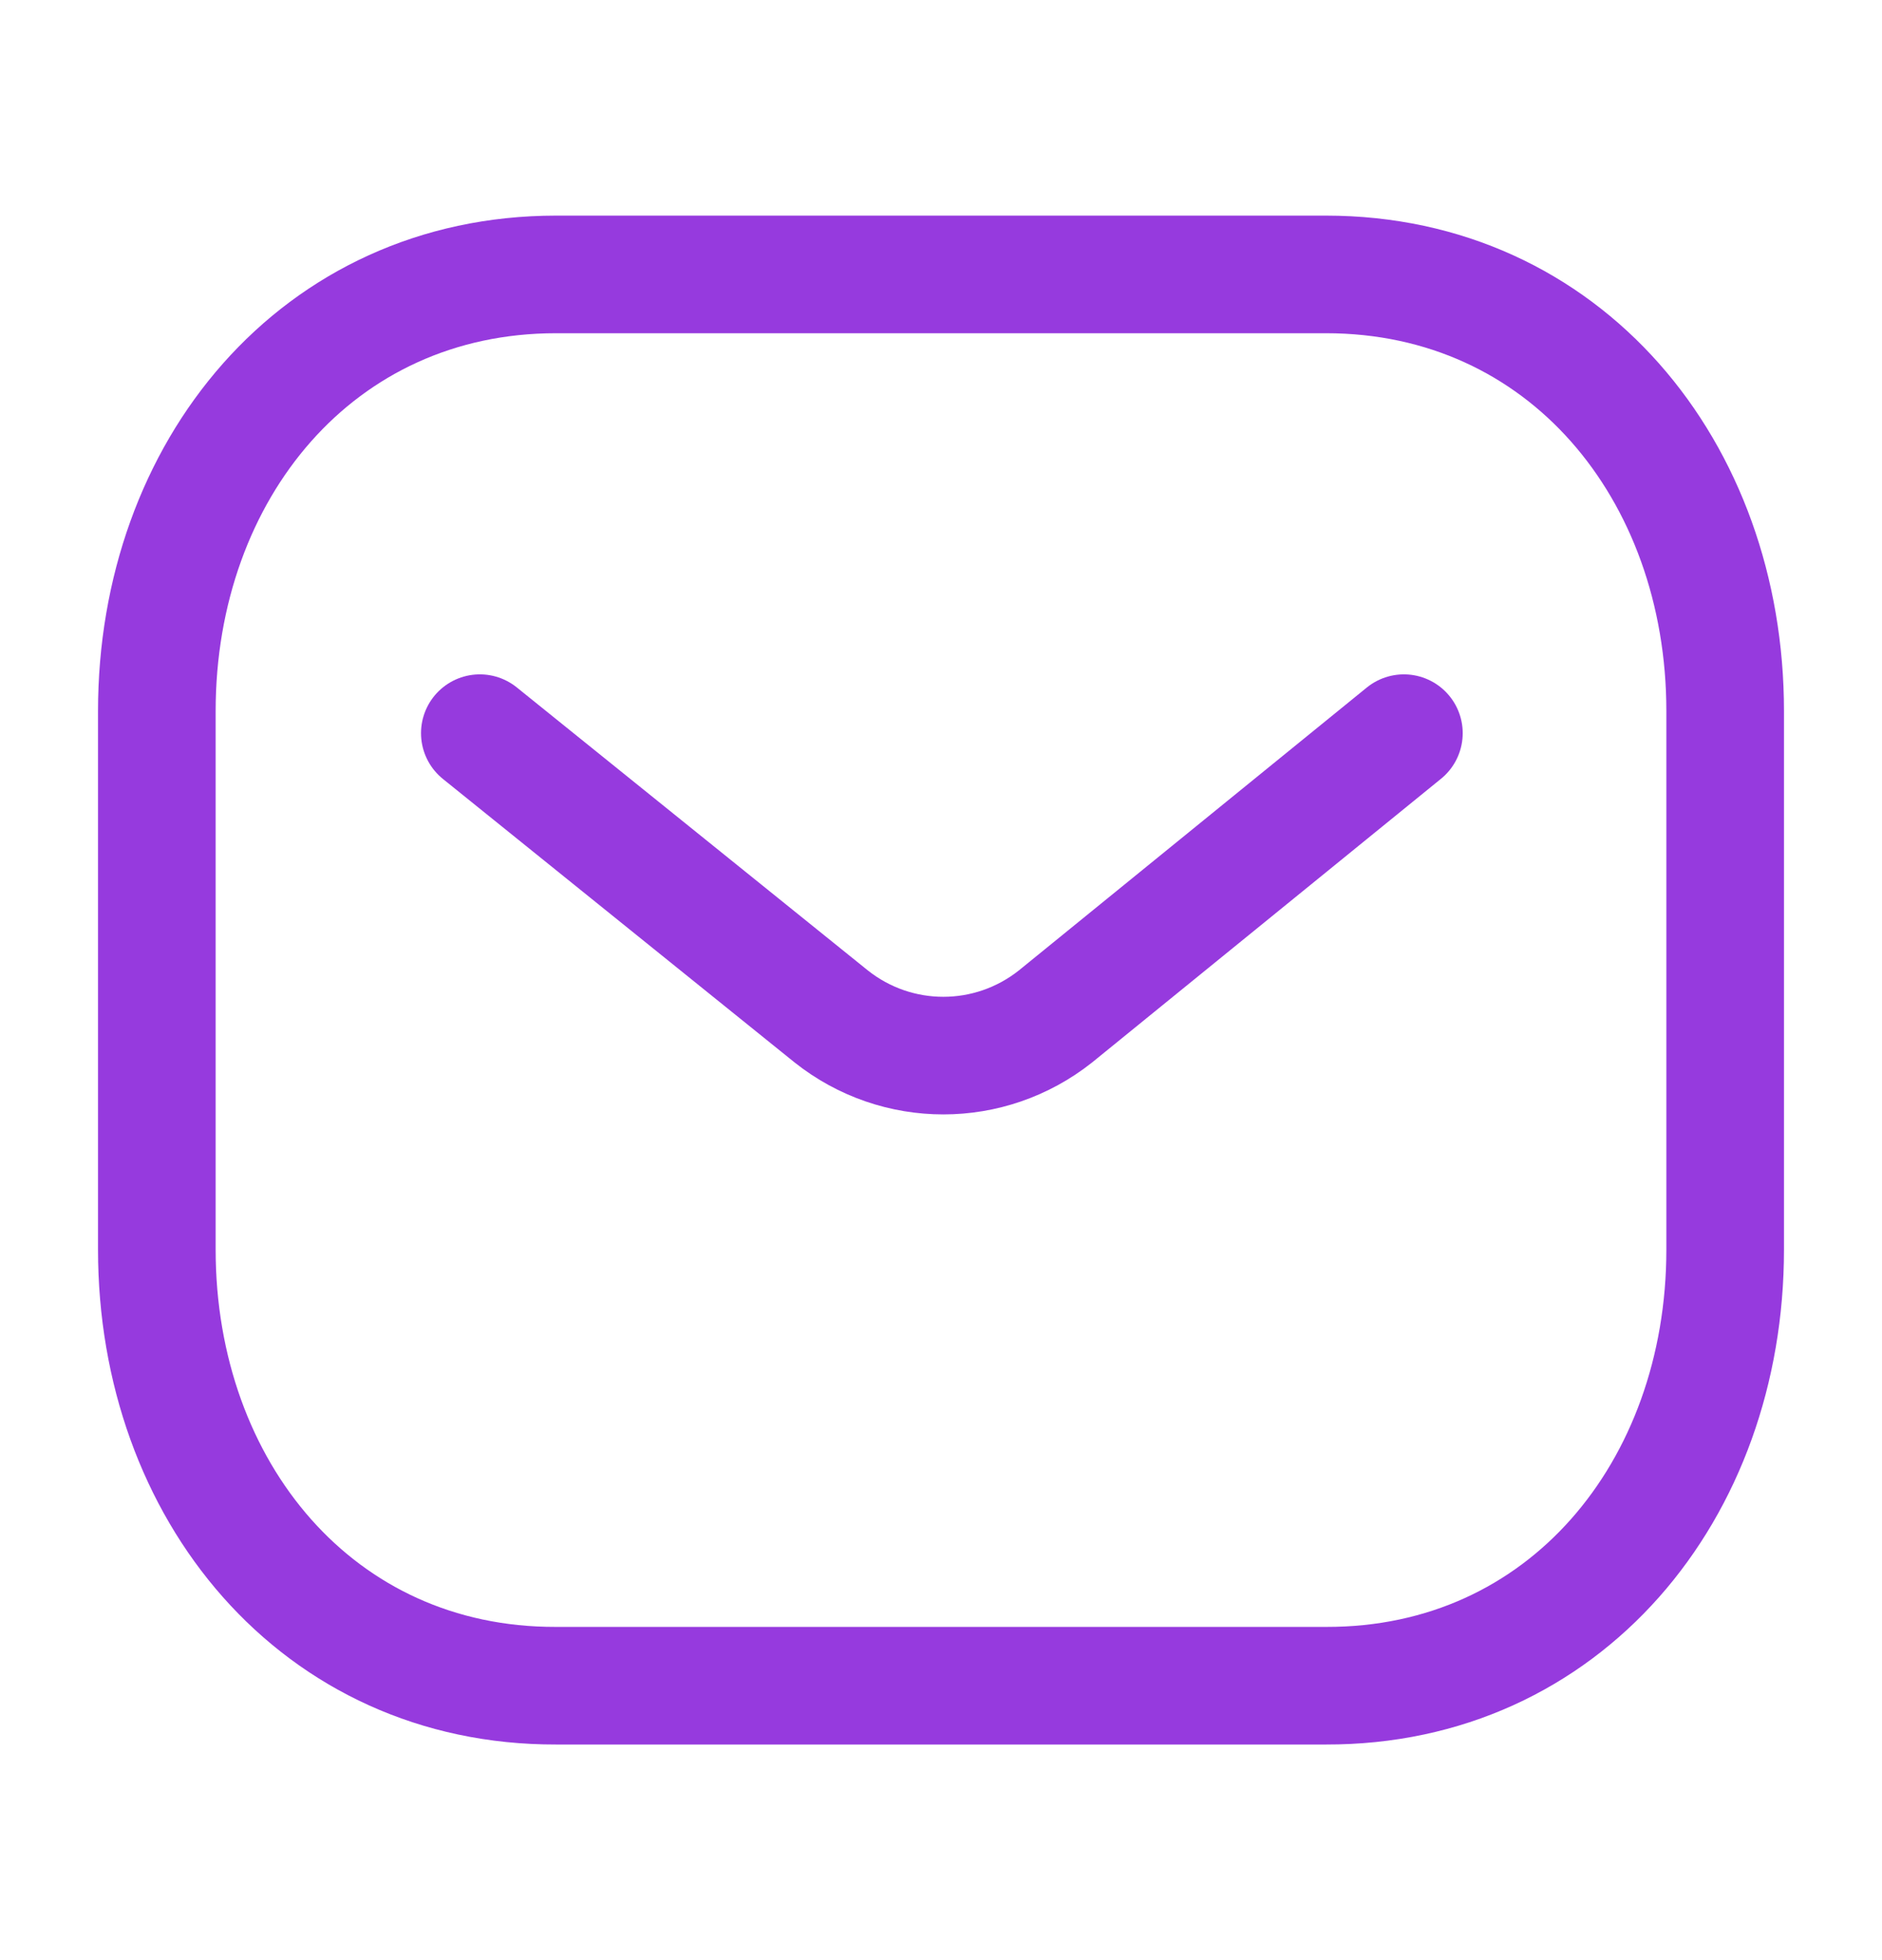
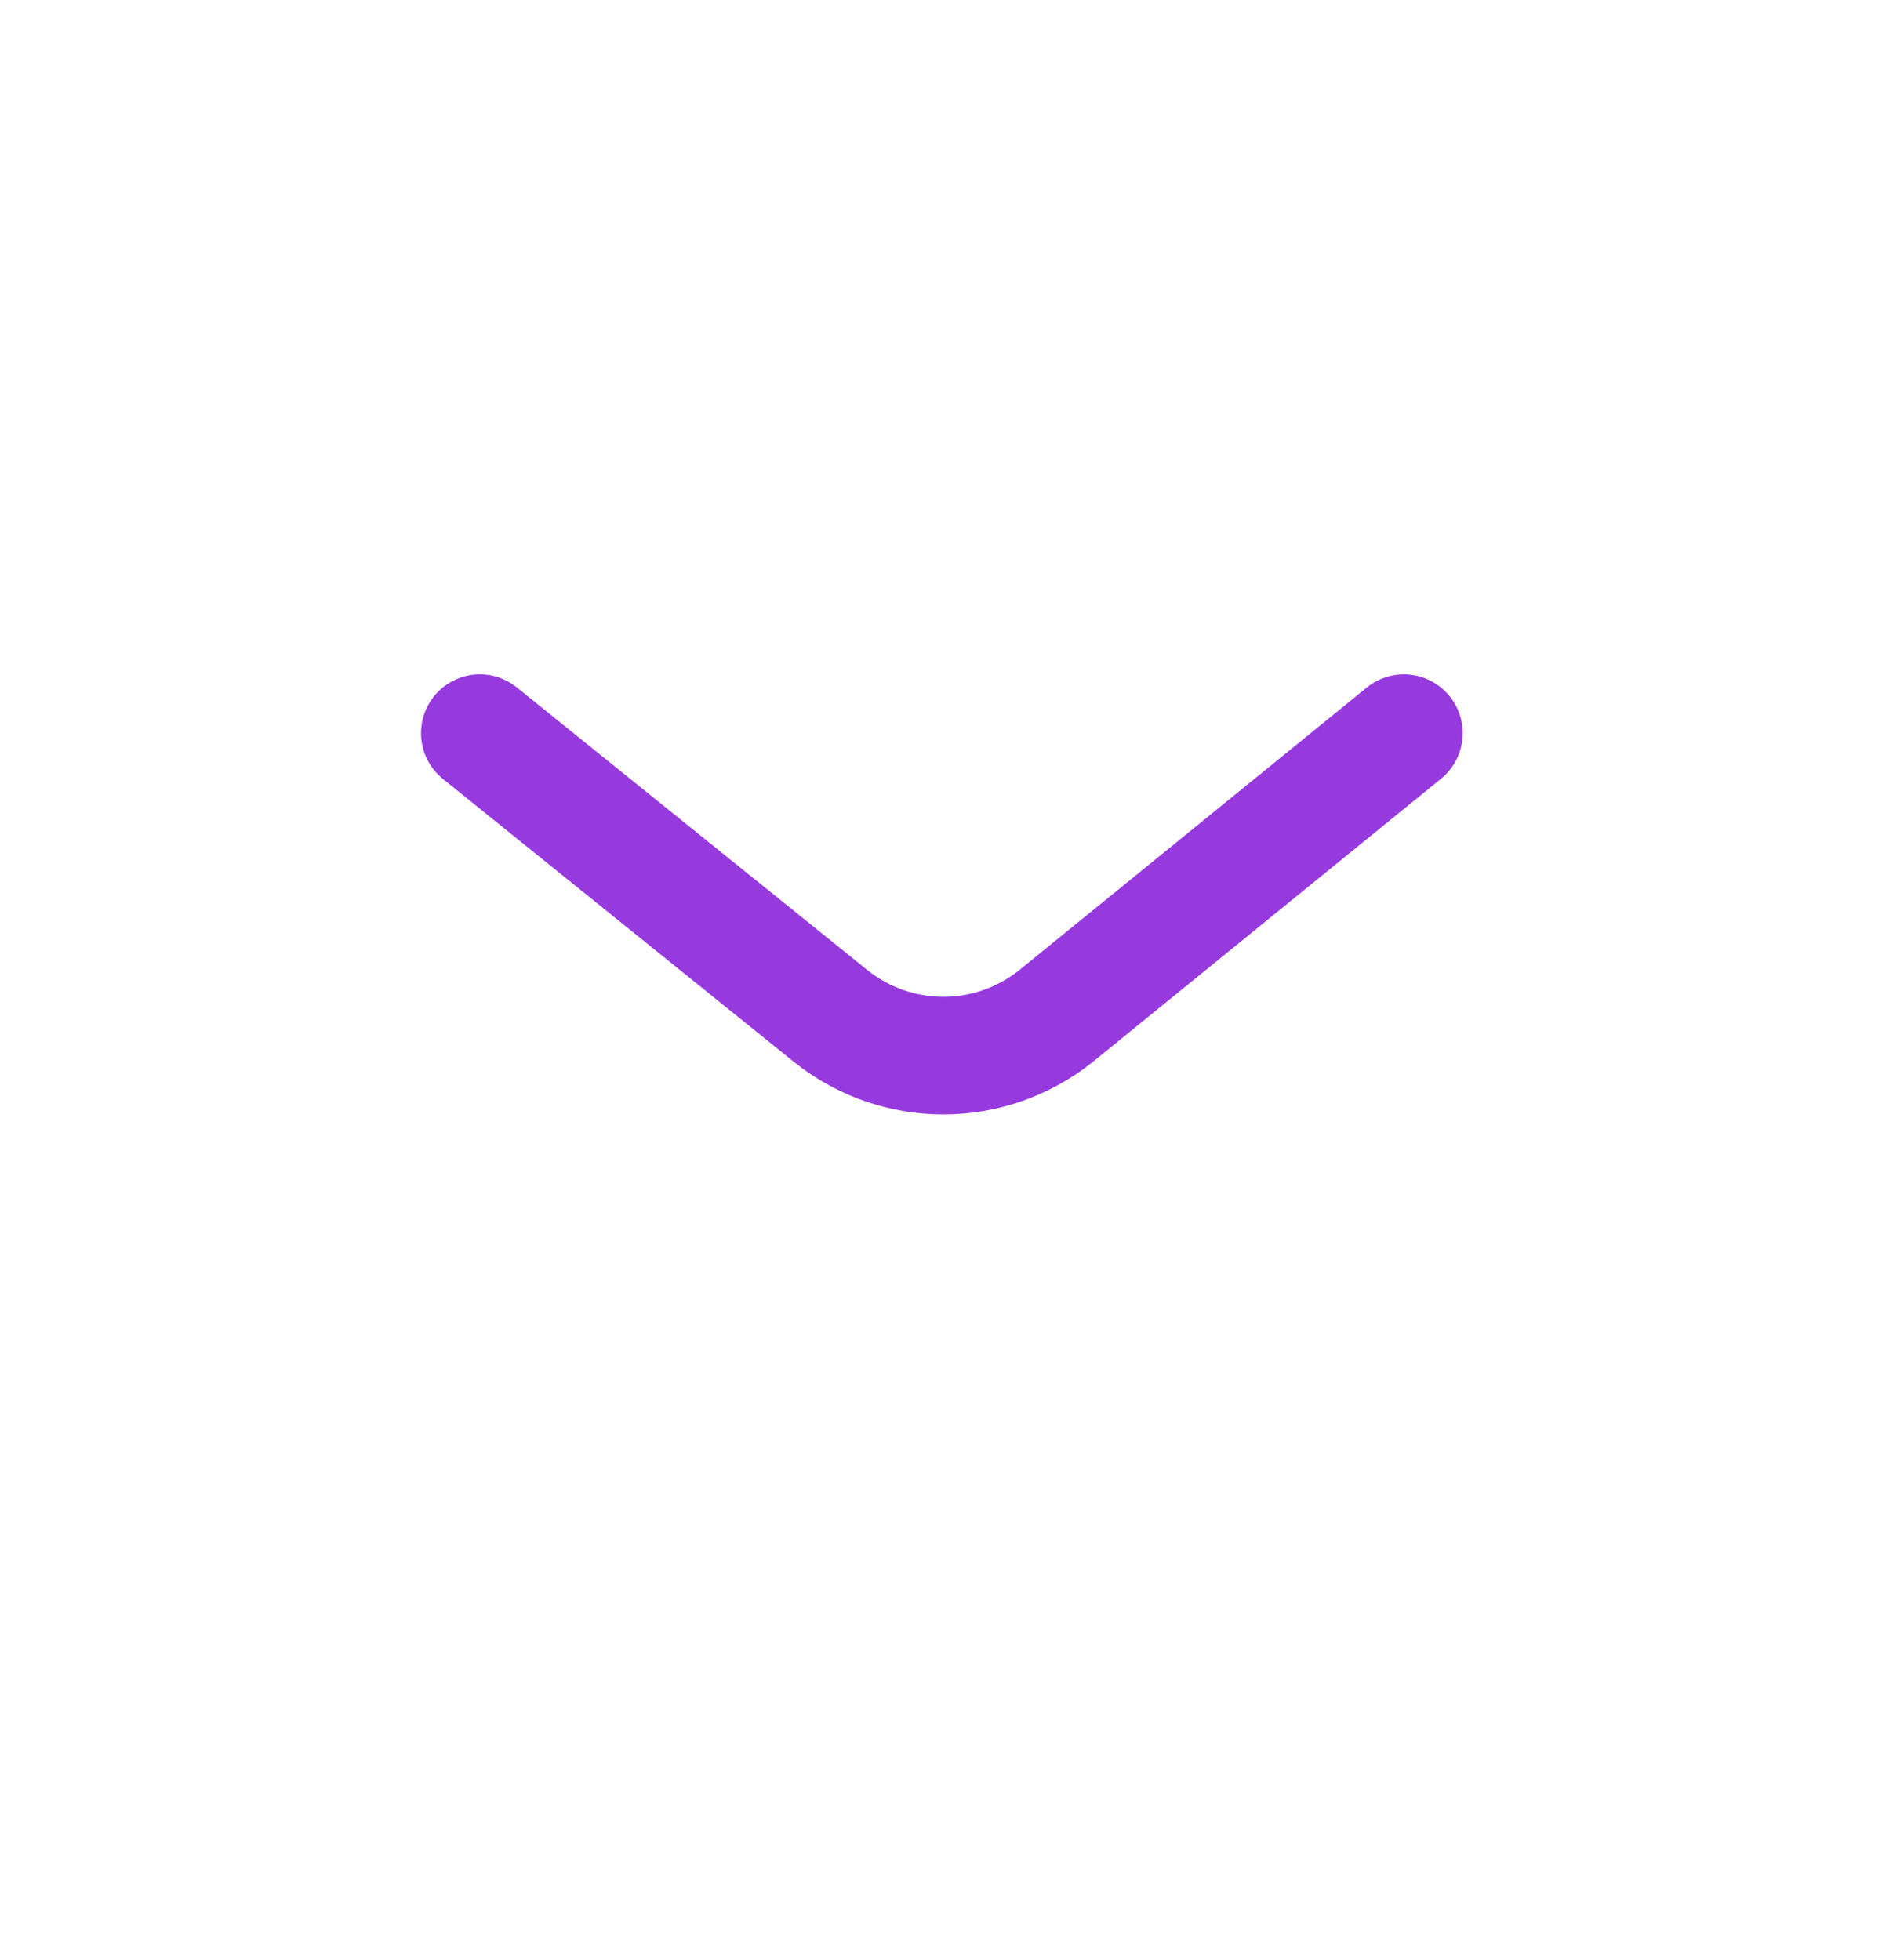
<svg xmlns="http://www.w3.org/2000/svg" width="24" height="25" viewBox="0 0 24 25" fill="none">
  <path d="M17.903 9.351L13.46 12.964C12.62 13.63 11.439 13.63 10.6 12.964L6.119 9.351" stroke="#963ADE" stroke-width="1.5" stroke-linecap="round" stroke-linejoin="round" />
-   <path fill-rule="evenodd" clip-rule="evenodd" d="M16.909 21.5C19.95 21.508 22 19.009 22 15.938V9.07C22 5.999 19.95 3.5 16.909 3.5H7.091C4.05 3.5 2 5.999 2 9.07V15.938C2 19.009 4.05 21.508 7.091 21.5H16.909Z" stroke="#963ADE" stroke-width="1.5" stroke-linecap="round" stroke-linejoin="round" />
</svg>